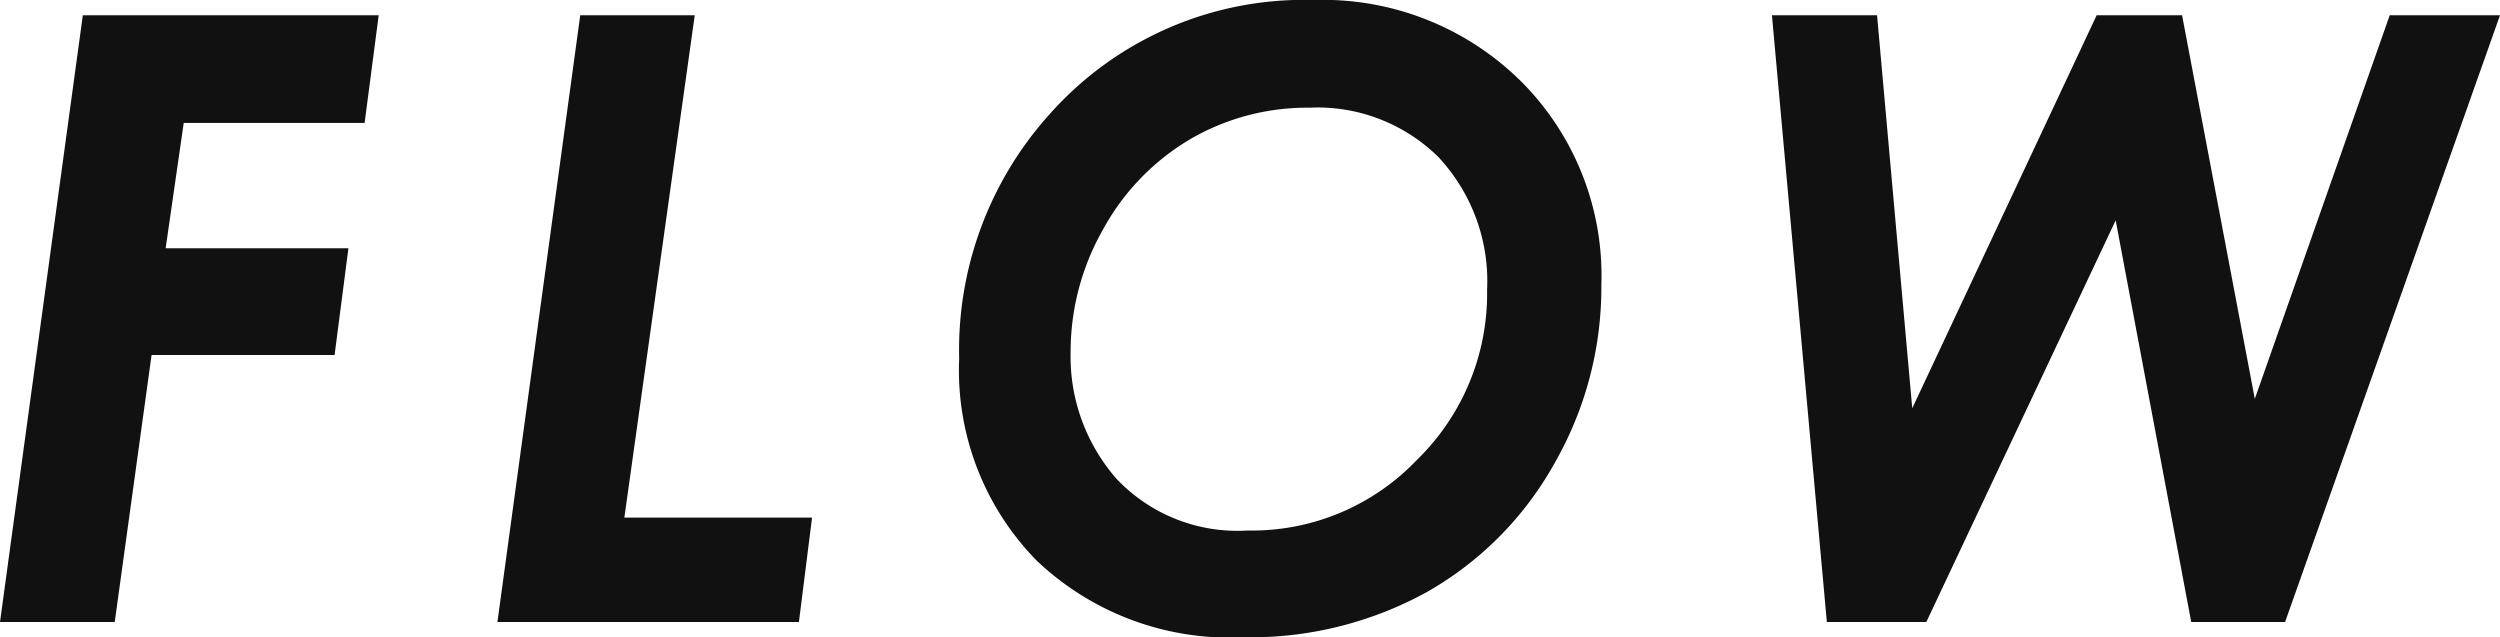
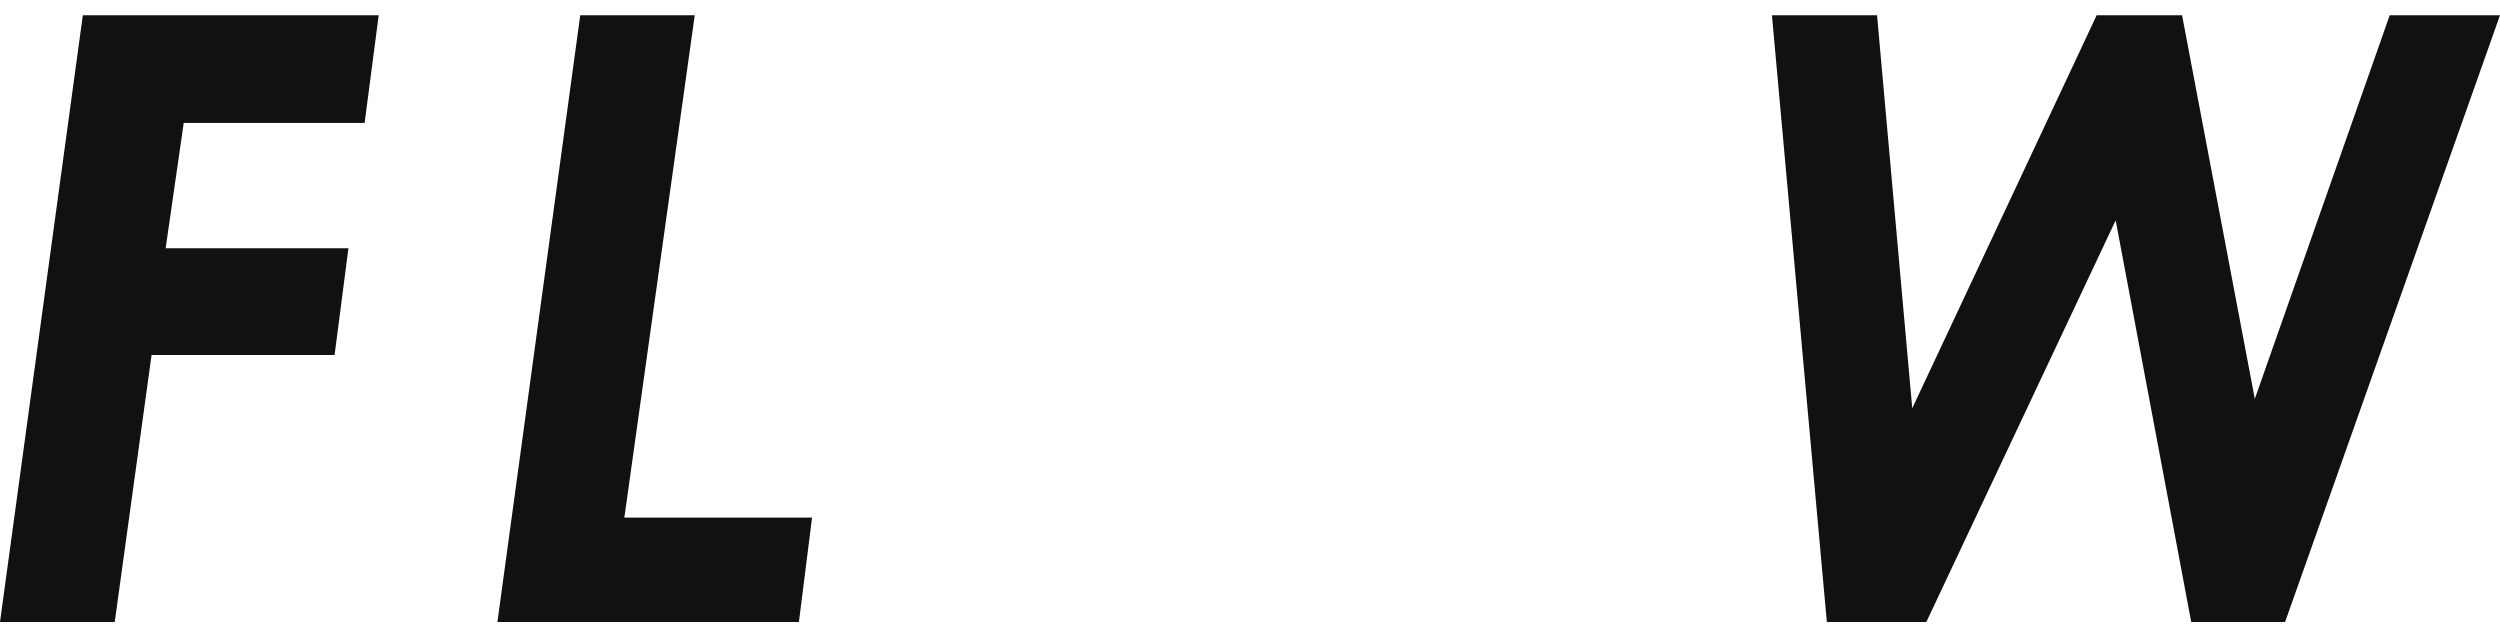
<svg xmlns="http://www.w3.org/2000/svg" id="レイヤー_2" data-name="レイヤー 2" viewBox="0 0 106.55 27.16">
  <path d="M3.53.65H16.14l-.6,4.59H7.83l-.77,5.34h7.79l-.59,4.55H6.46L4.89,26.51H0Z" style="fill:#111" />
  <path d="M24.73.65h4.88l-3,21.41h8l-.56,4.45H21.2Z" style="fill:#111" />
-   <path d="M56,0a12,12,0,0,1,8.79,3.43,11.7,11.7,0,0,1,3.46,8.7,15.08,15.08,0,0,1-2,7.62,14.3,14.3,0,0,1-5.45,5.49,15.59,15.59,0,0,1-7.81,1.92,11.94,11.94,0,0,1-8.81-3.27,11.58,11.58,0,0,1-3.3-8.61A15,15,0,0,1,44.75,4.85,14.49,14.49,0,0,1,56,0ZM55.8,4.59a9.9,9.9,0,0,0-5.07,1.34A10.07,10.07,0,0,0,47,9.8,10.53,10.53,0,0,0,45.63,15a7.9,7.9,0,0,0,1.95,5.4,7.09,7.09,0,0,0,5.6,2.21,9.71,9.71,0,0,0,7.2-3,9.89,9.89,0,0,0,3-7.25,7.75,7.75,0,0,0-2.08-5.67A7.33,7.33,0,0,0,55.8,4.59Z" style="fill:#111" />
  <path d="M75.52.65H80l1.5,16.75L89.36.65H93L96.1,17,101.85.65h4.7L97.39,26.51h-4L90.17,9.39,82.1,26.51H77.86Z" style="fill:#111" />
</svg>